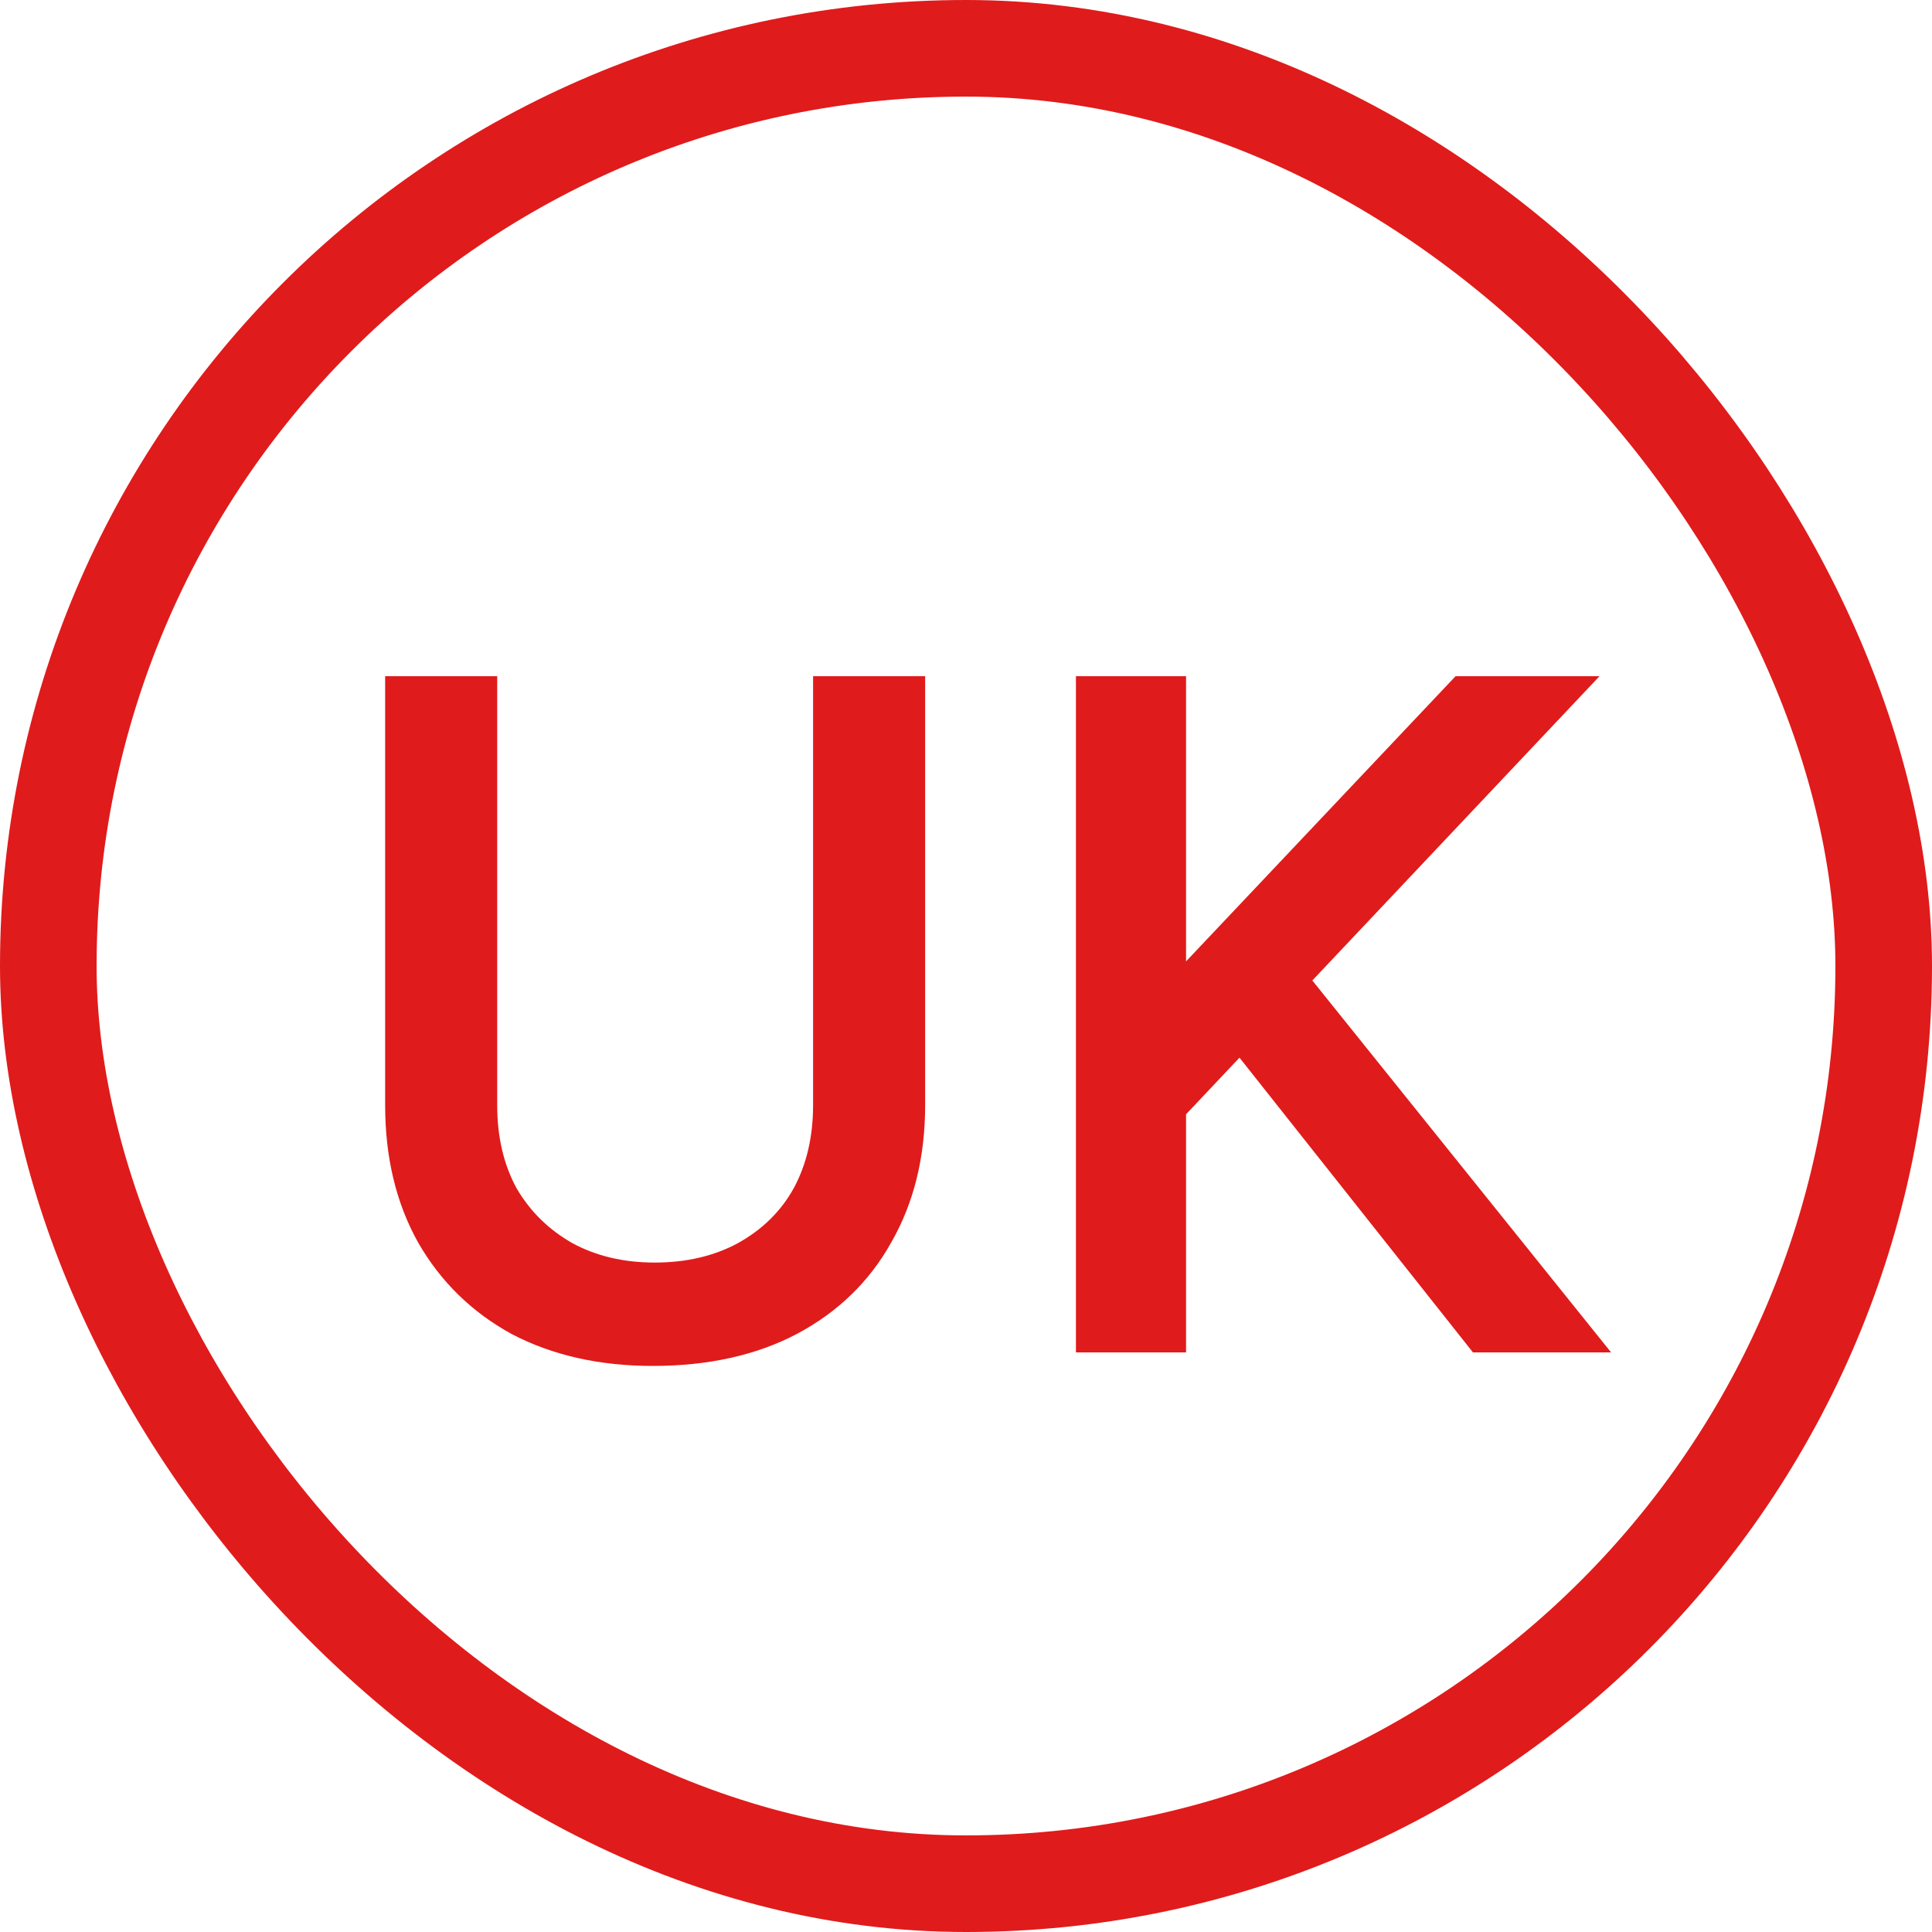
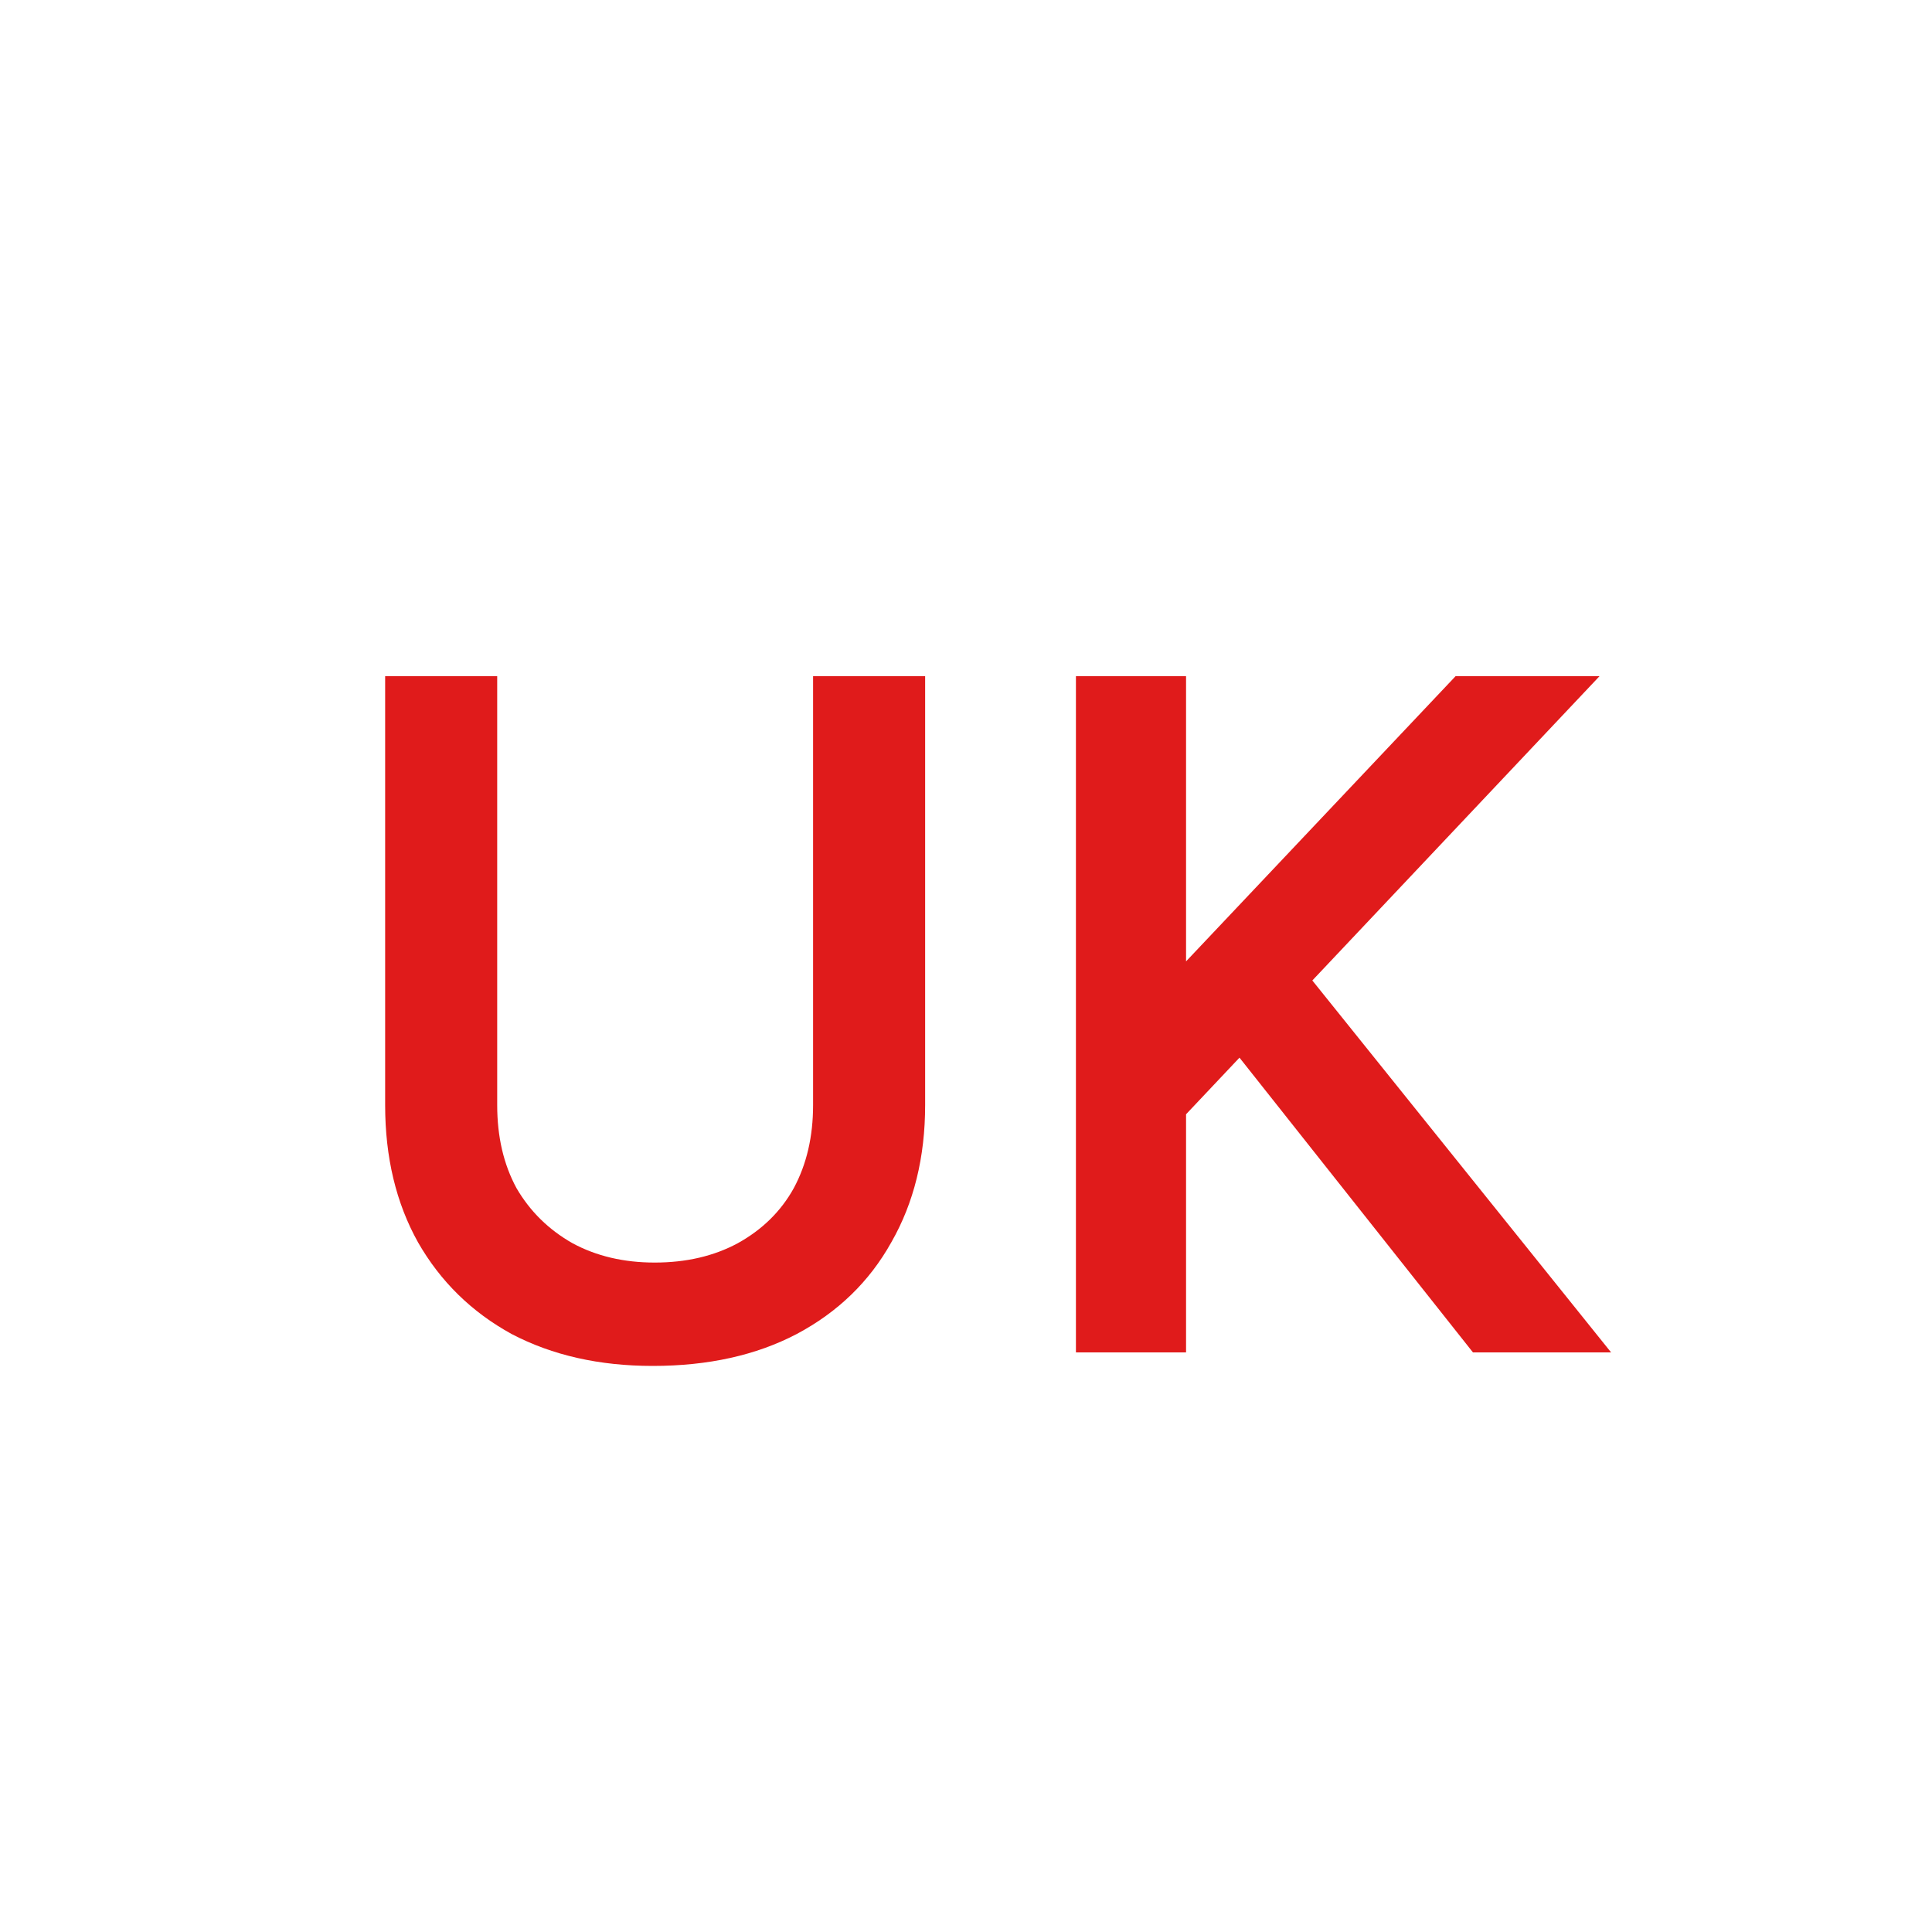
<svg xmlns="http://www.w3.org/2000/svg" width="20" height="20" viewBox="0 0 20 20" fill="none">
-   <rect x="0.5" y="0.5" width="19" height="19" rx="9.5" stroke="#E01B1B" />
  <path d="M6.757 14.14C6.204 14.14 5.717 14.03 5.297 13.81C4.883 13.583 4.56 13.267 4.327 12.86C4.1 12.453 3.987 11.98 3.987 11.44V7H5.147V11.44C5.147 11.767 5.213 12.053 5.347 12.3C5.487 12.54 5.68 12.73 5.927 12.87C6.173 13.003 6.457 13.07 6.777 13.07C7.104 13.07 7.39 13.003 7.637 12.87C7.89 12.73 8.084 12.54 8.217 12.3C8.35 12.053 8.417 11.767 8.417 11.44V7H9.577V11.44C9.577 11.98 9.46 12.453 9.227 12.86C9 13.267 8.674 13.583 8.247 13.81C7.827 14.03 7.33 14.14 6.757 14.14ZM11.858 11.98L11.628 10.64L15.068 7H16.558L11.858 11.98ZM11.138 14V7H12.278V14H11.138ZM15.248 14L12.428 10.44L13.248 9.73L16.678 14H15.248Z" fill="#E01B1B" />
</svg>